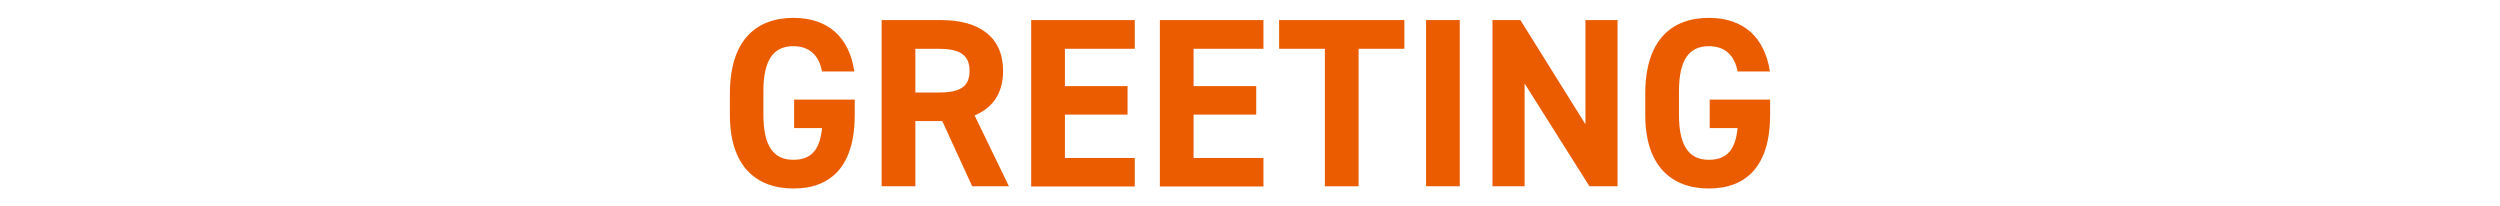
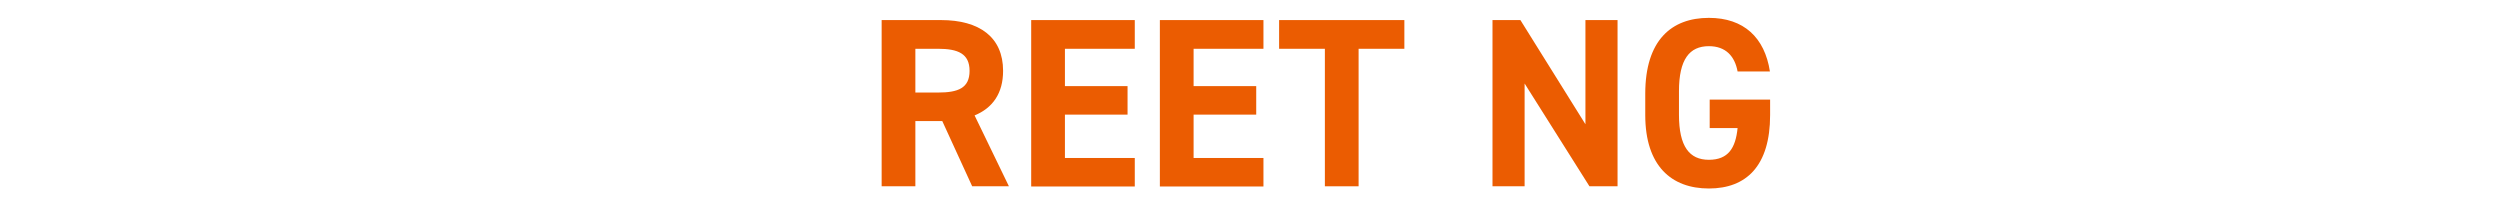
<svg xmlns="http://www.w3.org/2000/svg" id="_レイヤー_2" viewBox="0 0 124.54 10.28">
  <defs>
    <style>.cls-1{fill:none;}.cls-1,.cls-2{stroke-width:0px;}.cls-2{fill:#eb5c01;}</style>
  </defs>
  <g id="_レイヤー_1-2">
-     <path class="cls-2" d="m42.58,4.97v.76c0,2.53-1.17,3.66-3.05,3.66s-3.17-1.13-3.17-3.66v-1.06c0-2.67,1.31-3.78,3.17-3.78,1.74,0,2.78.98,3.03,2.67h-1.61c-.14-.76-.59-1.26-1.43-1.26-.97,0-1.49.66-1.49,2.24v1.18c0,1.58.52,2.24,1.49,2.24s1.33-.59,1.43-1.58h-1.39v-1.42h3.01Z" />
    <path class="cls-2" d="m48.43,9.28l-1.49-3.25h-1.34v3.25h-1.68V1h2.96c1.91,0,3.09.85,3.09,2.53,0,1.12-.52,1.85-1.42,2.22l1.71,3.53h-1.85Zm-1.7-4.67c1,0,1.57-.22,1.57-1.08s-.58-1.1-1.57-1.1h-1.13v2.18h1.13Z" />
    <path class="cls-2" d="m56.53,1v1.43h-3.48v1.86h3.12v1.42h-3.12v2.16h3.48v1.42h-5.16V1h5.16Z" />
    <path class="cls-2" d="m62.94,1v1.43h-3.48v1.86h3.12v1.42h-3.12v2.16h3.48v1.42h-5.16V1h5.16Z" />
    <path class="cls-2" d="m69.96,1v1.43h-2.28v6.85h-1.68V2.43h-2.28v-1.43h6.24Z" />
-     <path class="cls-2" d="m72.72,9.28h-1.68V1h1.68v8.28Z" />
    <path class="cls-2" d="m80.58,1v8.28h-1.4l-3.23-5.12v5.12h-1.6V1h1.39l3.24,5.19V1h1.59Z" />
    <path class="cls-2" d="m88.18,4.97v.76c0,2.53-1.18,3.66-3.05,3.66s-3.17-1.13-3.17-3.66v-1.06c0-2.67,1.31-3.78,3.17-3.78,1.74,0,2.78.98,3.04,2.67h-1.61c-.14-.76-.59-1.26-1.43-1.26-.97,0-1.49.66-1.49,2.24v1.18c0,1.58.52,2.24,1.49,2.24s1.33-.59,1.43-1.58h-1.39v-1.42h3.01Z" />
-     <rect class="cls-1" width="124.54" height="10.28" />
  </g>
</svg>